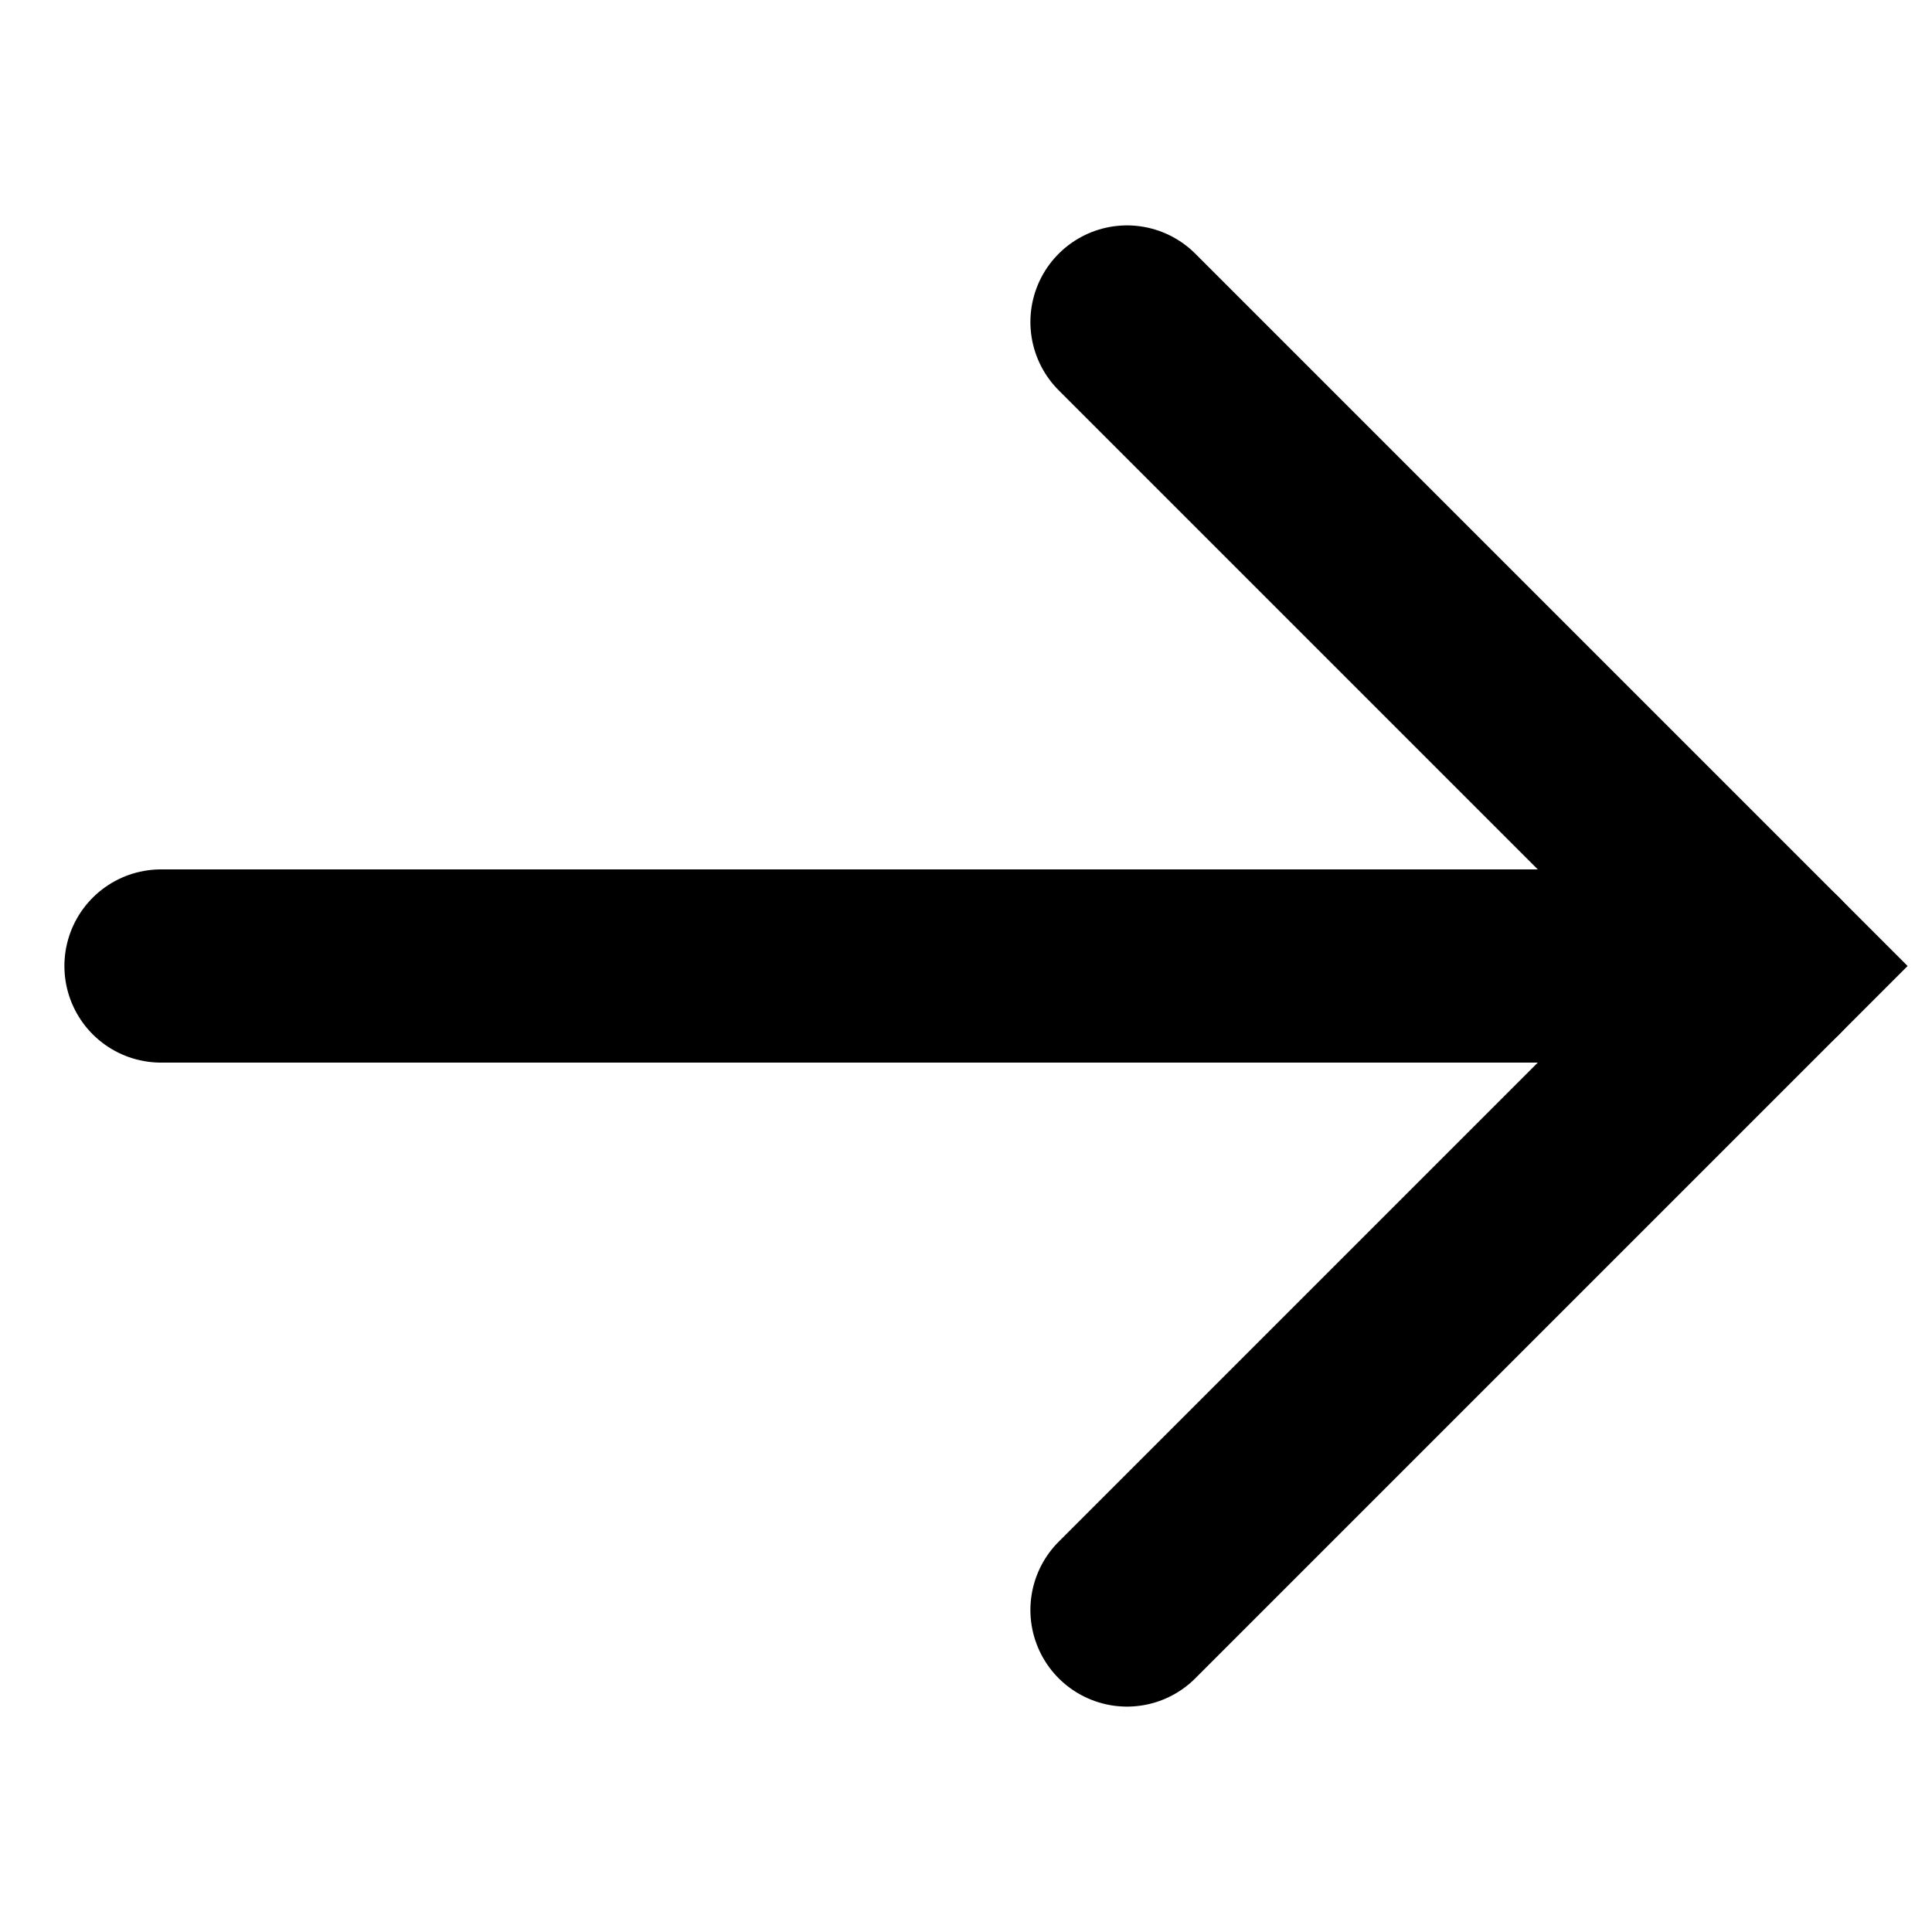
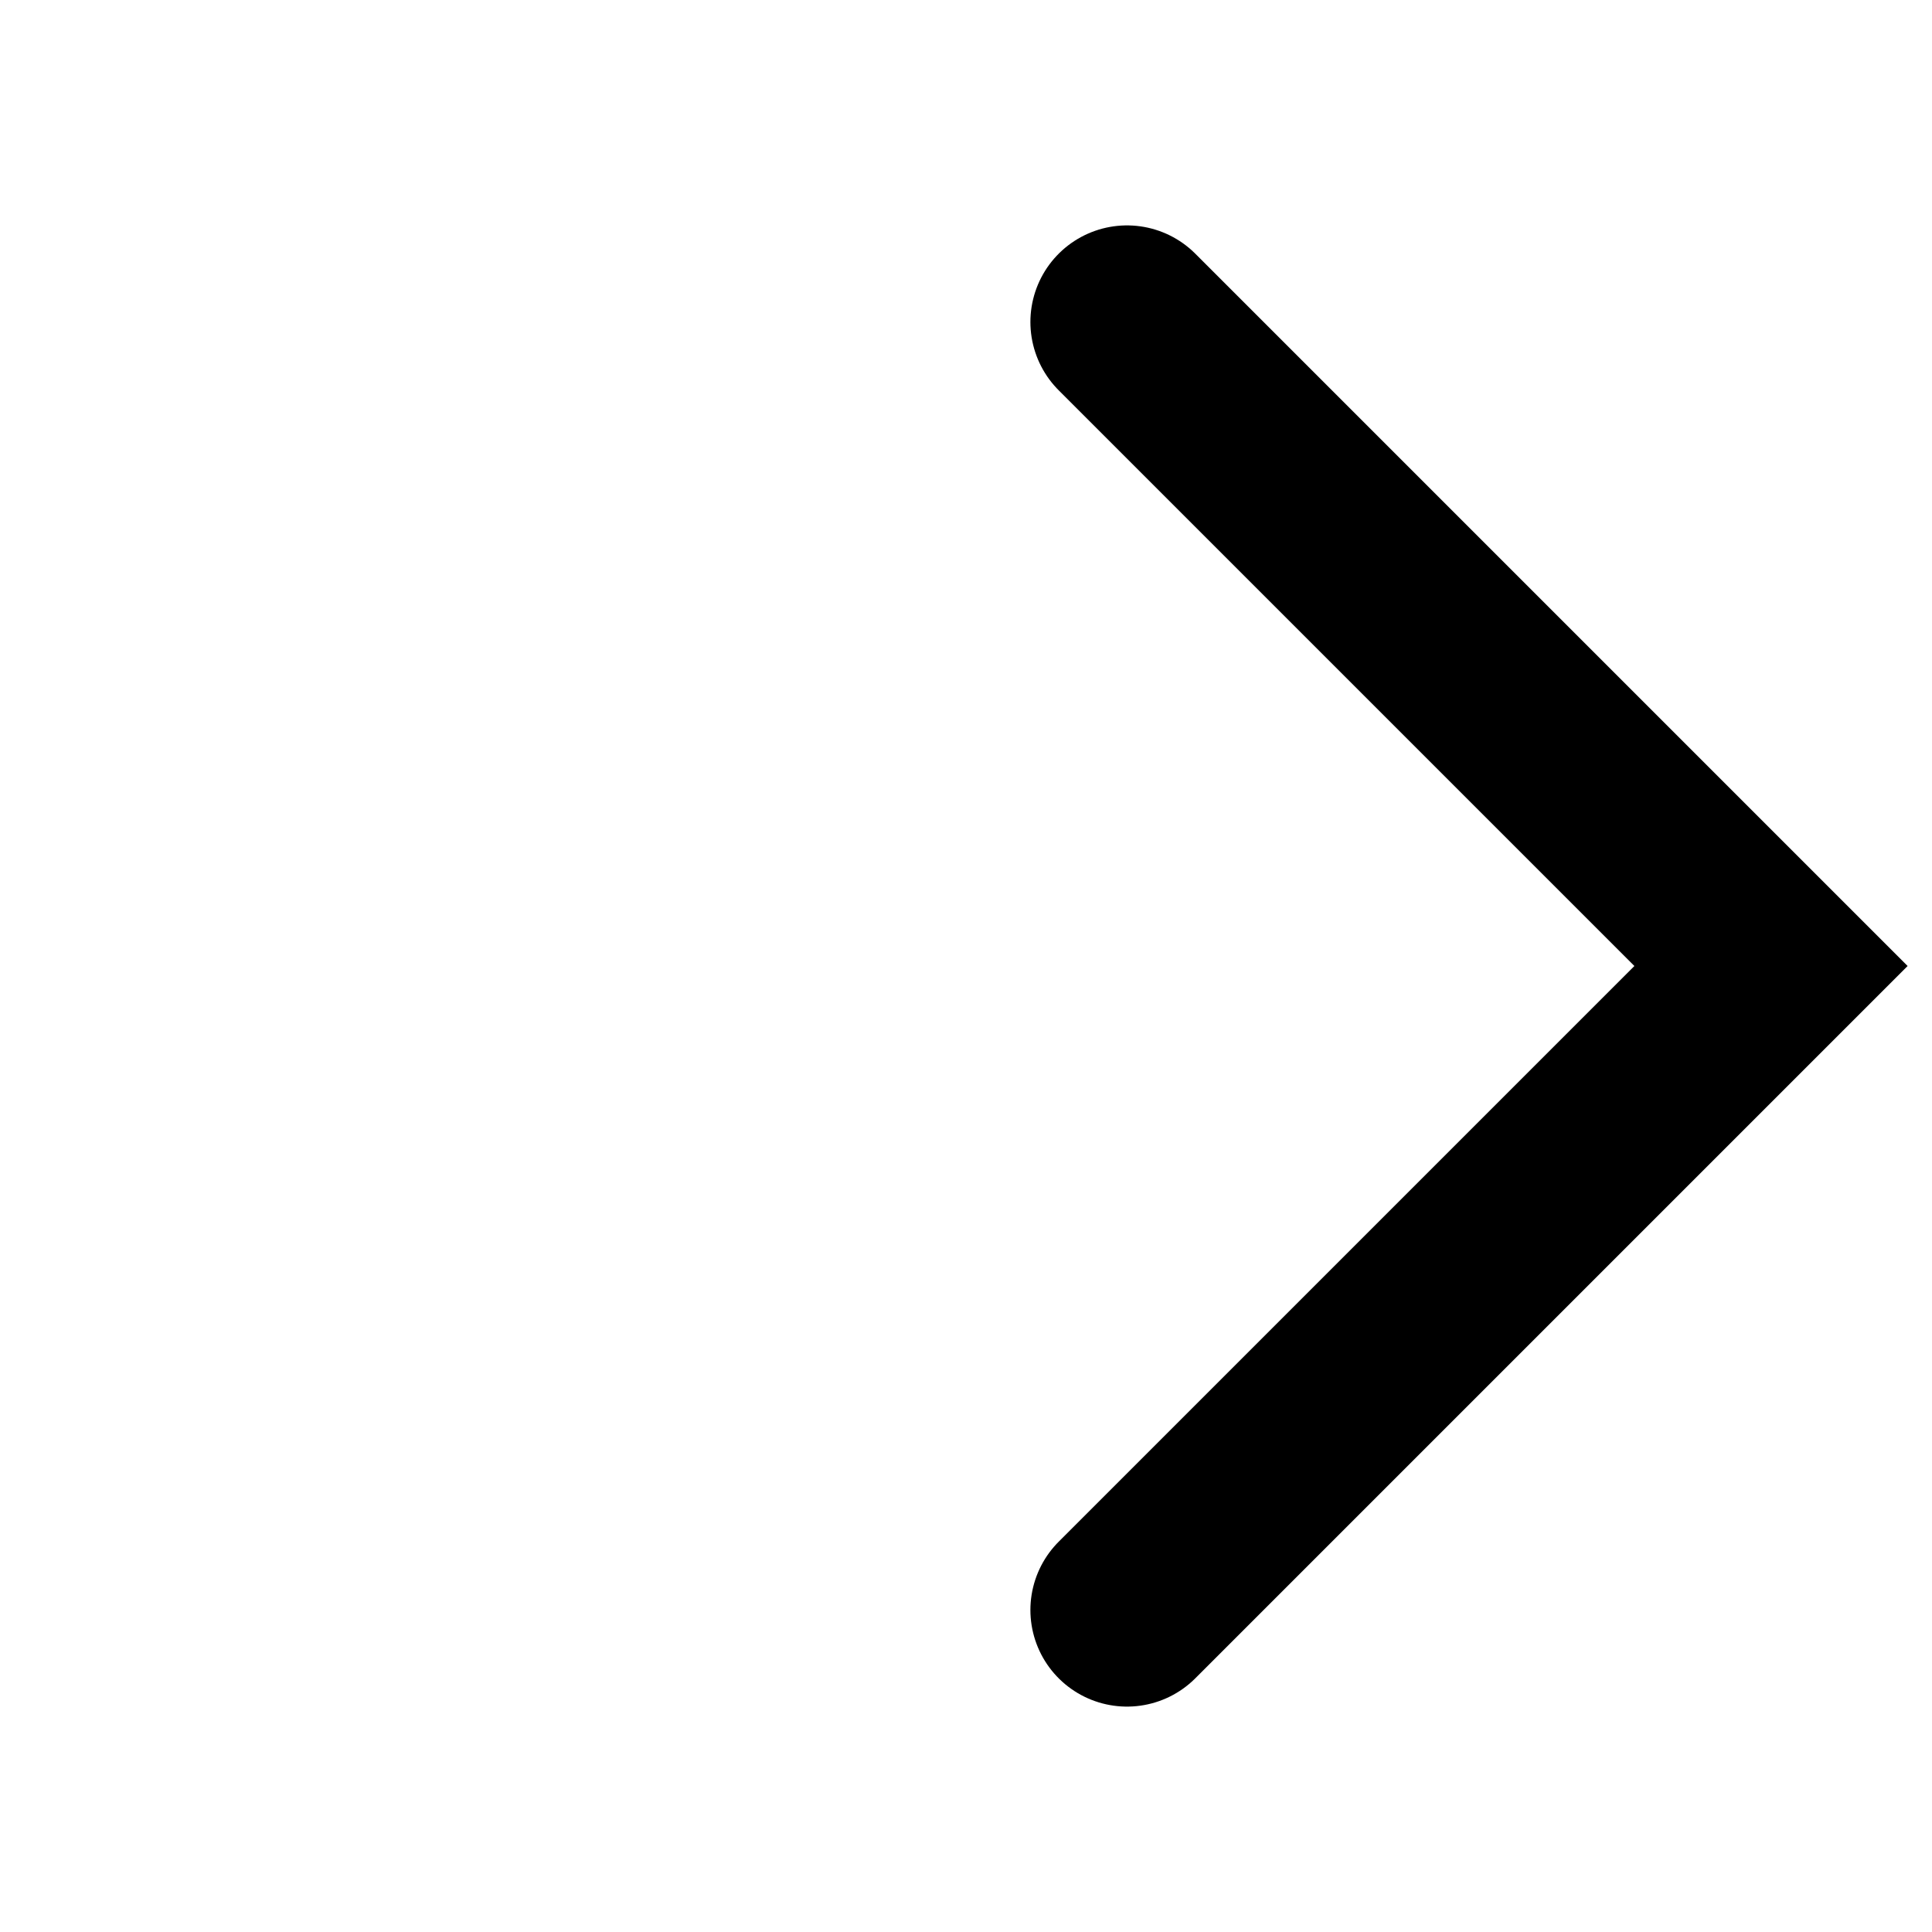
<svg xmlns="http://www.w3.org/2000/svg" width="12" height="12" viewBox="0 0 12 12" fill="none">
  <path d="M7 2L11 6L7 10" stroke="black" stroke-width="1.2" stroke-linecap="round" />
-   <path d="M1 6H11" stroke="black" stroke-width="1.2" stroke-linecap="round" />
</svg>